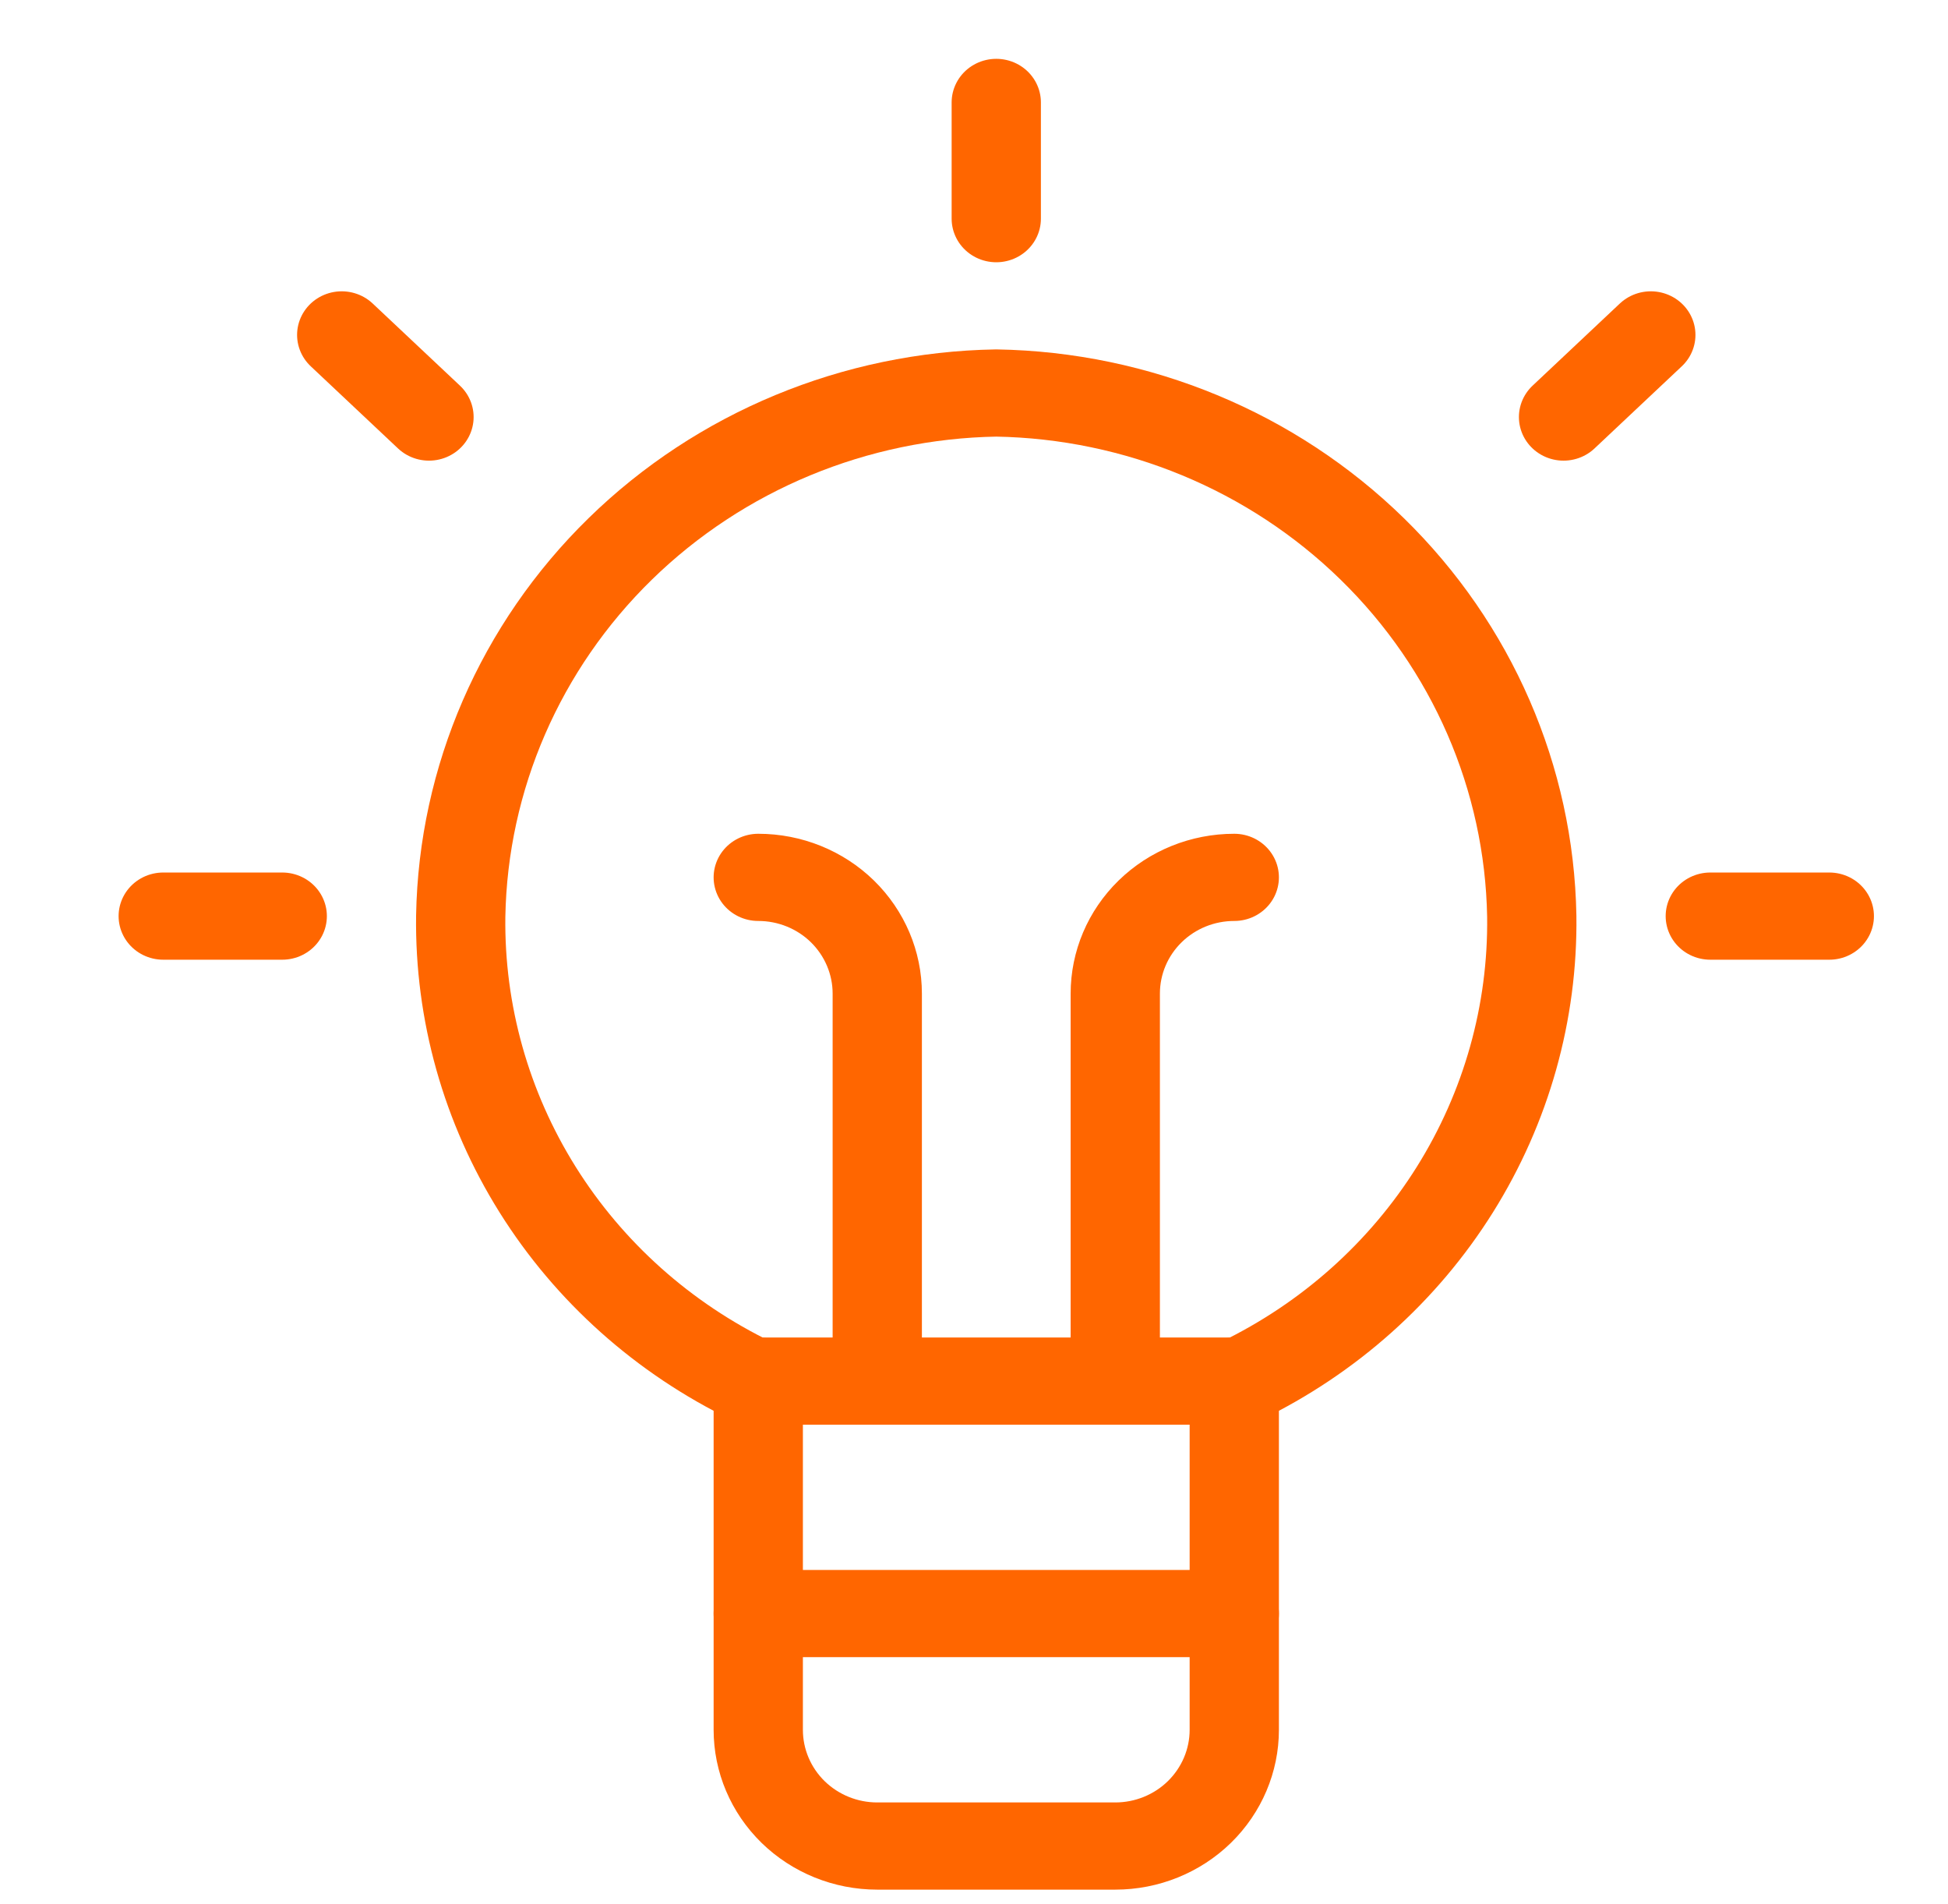
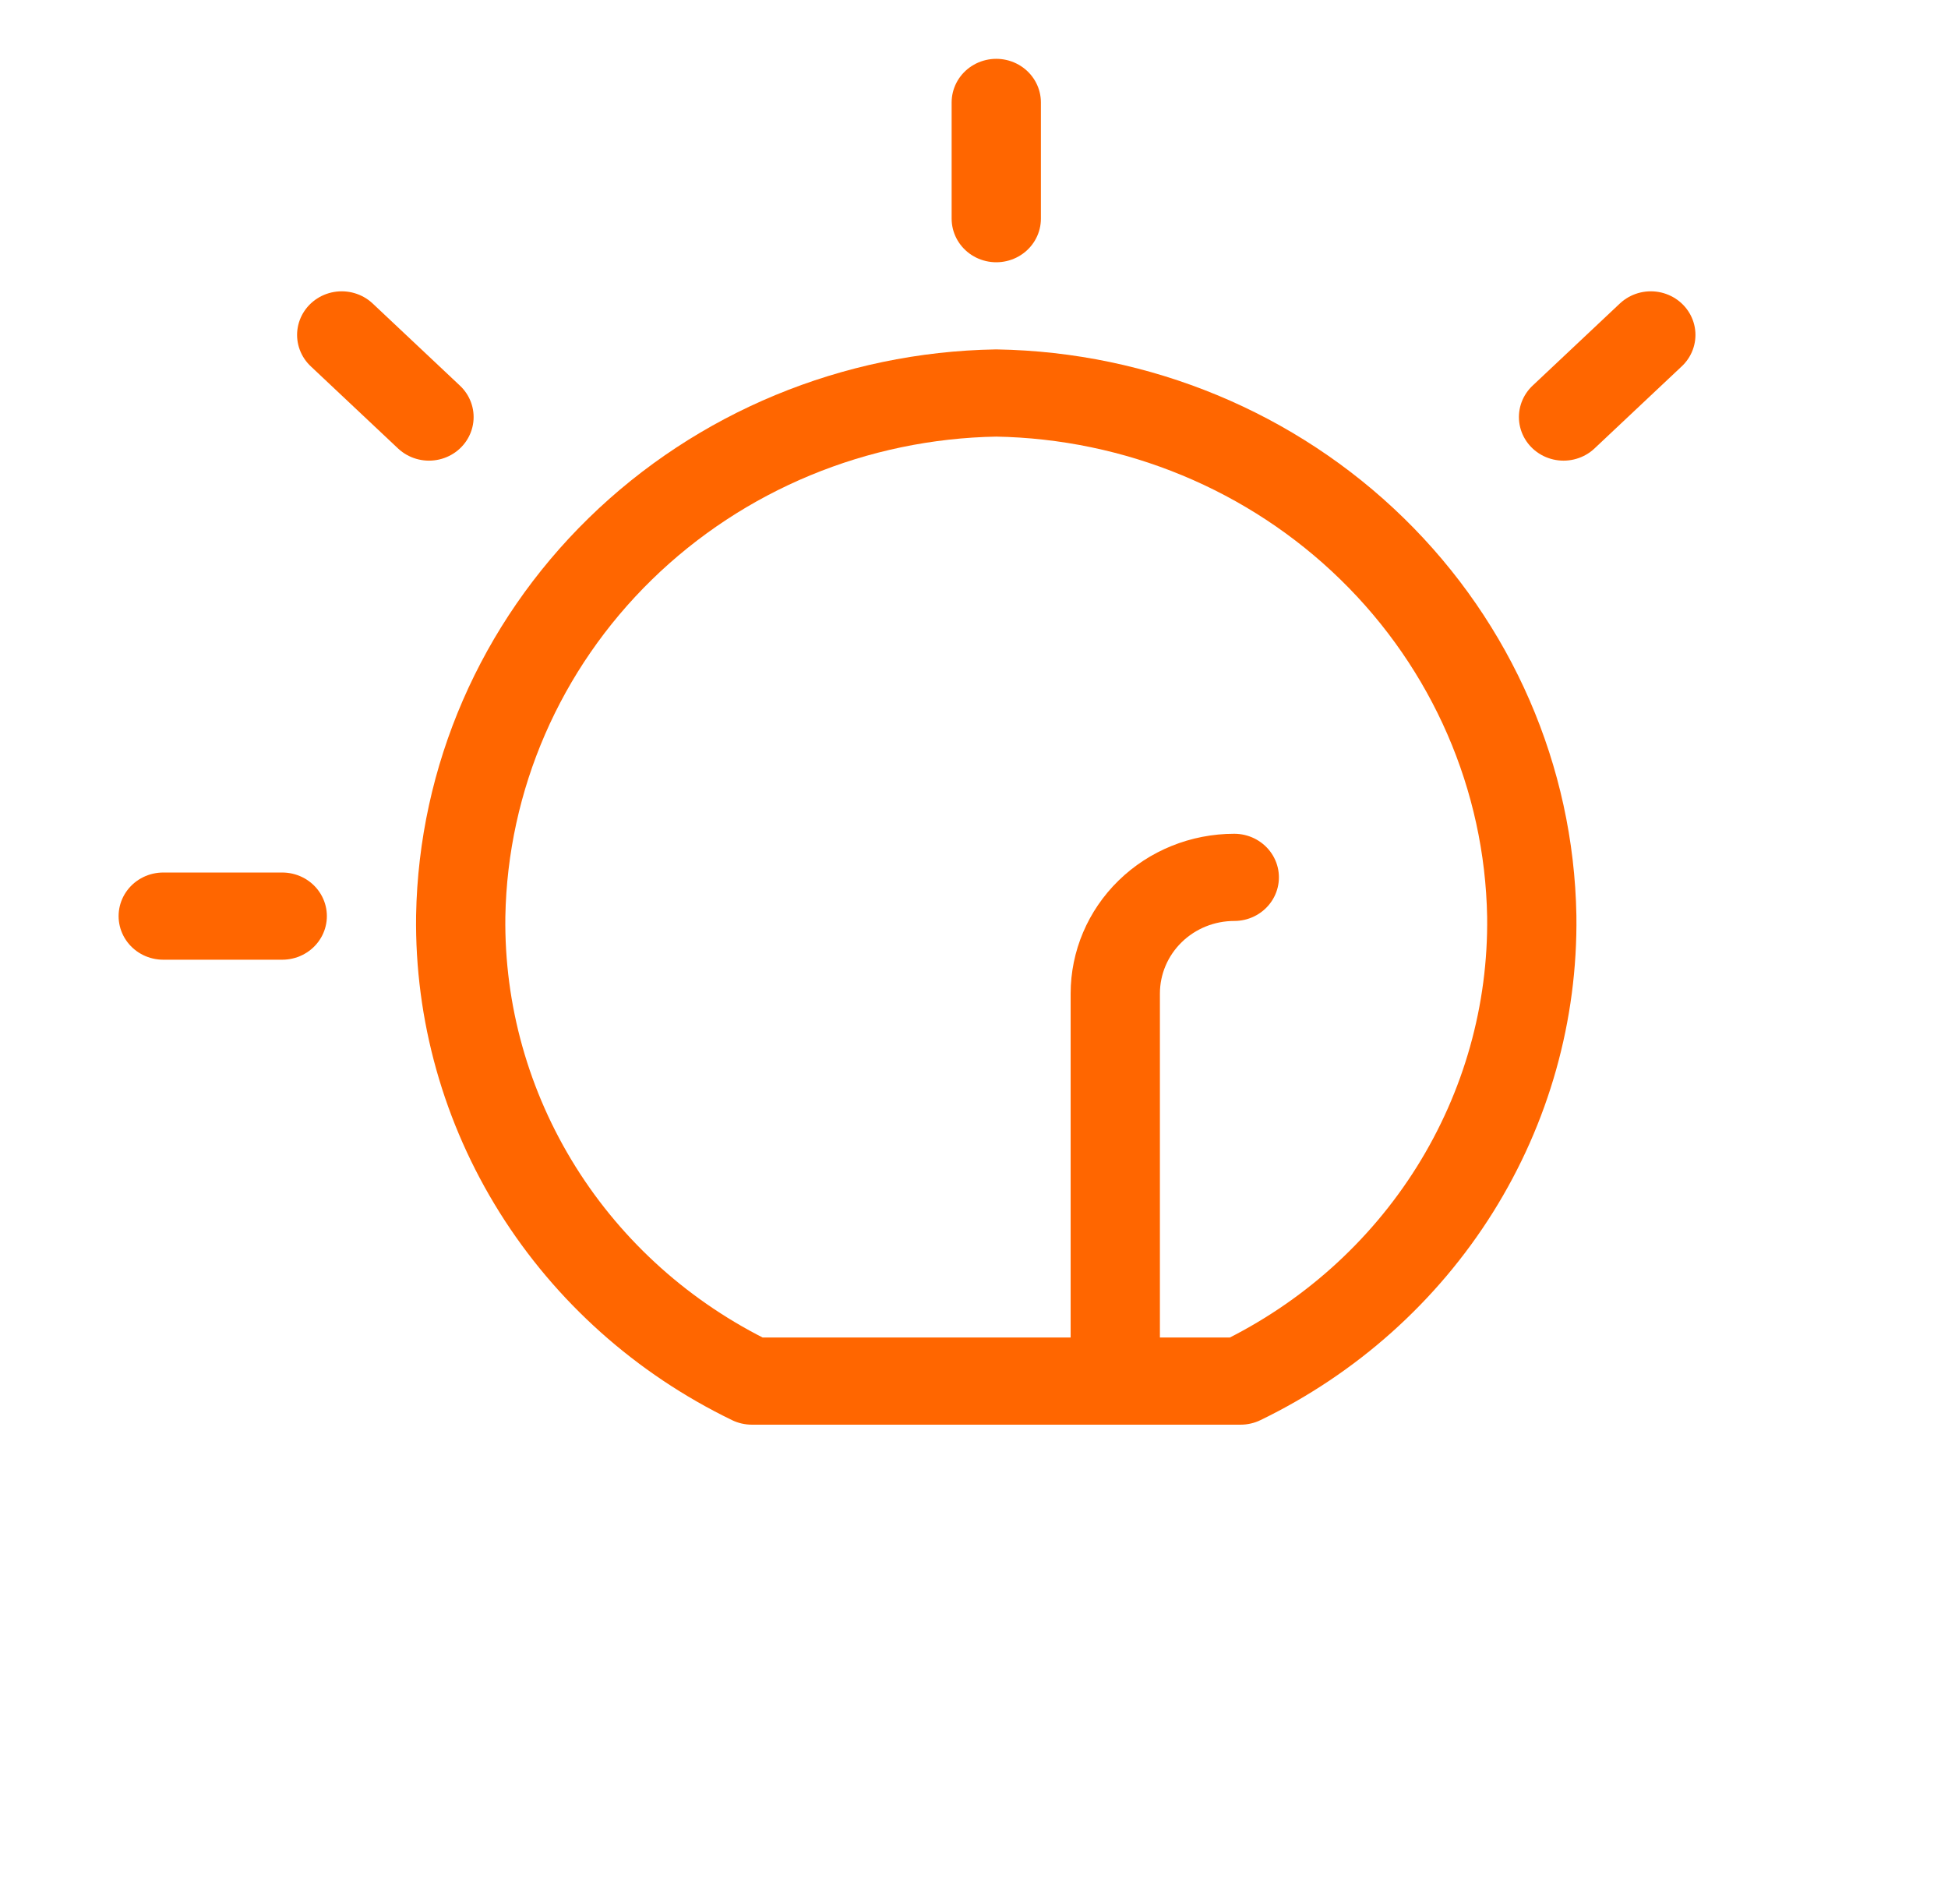
<svg xmlns="http://www.w3.org/2000/svg" width="44" height="43" xml:space="preserve" overflow="hidden">
  <g transform="translate(-940 -306)">
    <g>
      <g>
        <g>
          <g>
-             <path d="M26.249 30.188 26.249 38.063C26.249 38.759 25.972 39.426 25.48 39.919 24.988 40.411 24.32 40.688 23.624 40.688L18.374 40.688C17.677 40.688 17.01 40.411 16.517 39.919 16.025 39.426 15.749 38.759 15.749 38.063L15.749 30.188" stroke="#FF6600" stroke-width="1.969" stroke-linecap="round" stroke-linejoin="round" stroke-miterlimit="4" stroke-opacity="1" fill="none" fill-rule="nonzero" transform="matrix(1.024 0 0 1 941 307)" />
-             <path d="M15.749 35.438 26.249 35.438" stroke="#FF6600" stroke-width="1.969" stroke-linecap="round" stroke-linejoin="round" stroke-miterlimit="4" stroke-opacity="1" fill="none" fill-rule="nonzero" transform="matrix(1.024 0 0 1 941 307)" />
            <path d="M20.999 1.313 20.999 3.938" stroke="#FF6600" stroke-width="1.969" stroke-linecap="round" stroke-linejoin="round" stroke-miterlimit="4" stroke-opacity="1" fill="none" fill-rule="nonzero" transform="matrix(1.024 0 0 1 941 307)" />
            <path d="M2.624 19.688 5.249 19.688" stroke="#FF6600" stroke-width="1.969" stroke-linecap="round" stroke-linejoin="round" stroke-miterlimit="4" stroke-opacity="1" fill="none" fill-rule="nonzero" transform="matrix(1.024 0 0 1 941 307)" />
            <path d="M6.561 6.563 8.486 8.418" stroke="#FF6600" stroke-width="1.969" stroke-linecap="round" stroke-linejoin="round" stroke-miterlimit="4" stroke-opacity="1" fill="none" fill-rule="nonzero" transform="matrix(1.024 0 0 1 941 307)" />
-             <path d="M39.374 19.688 36.749 19.688" stroke="#FF6600" stroke-width="1.969" stroke-linecap="round" stroke-linejoin="round" stroke-miterlimit="4" stroke-opacity="1" fill="none" fill-rule="nonzero" transform="matrix(1.024 0 0 1 941 307)" />
            <path d="M35.437 6.563 33.512 8.418" stroke="#FF6600" stroke-width="1.969" stroke-linecap="round" stroke-linejoin="round" stroke-miterlimit="4" stroke-opacity="1" fill="none" fill-rule="nonzero" transform="matrix(1.024 0 0 1 941 307)" />
-             <path d="M15.749 18.813C16.445 18.813 17.113 19.089 17.605 19.581 18.097 20.074 18.374 20.741 18.374 21.438L18.374 30.188" stroke="#FF6600" stroke-width="1.969" stroke-linecap="round" stroke-linejoin="round" stroke-miterlimit="4" stroke-opacity="1" fill="none" fill-rule="nonzero" transform="matrix(1.024 0 0 1 941 307)" />
            <path d="M23.624 30.188 23.624 21.438C23.624 20.741 23.9 20.074 24.393 19.581 24.885 19.089 25.552 18.813 26.249 18.813" stroke="#FF6600" stroke-width="1.969" stroke-linecap="round" stroke-linejoin="round" stroke-miterlimit="4" stroke-opacity="1" fill="none" fill-rule="nonzero" transform="matrix(1.024 0 0 1 941 307)" />
            <path d="M15.608 30.188 26.389 30.188C28.34 29.221 29.978 27.722 31.115 25.864 32.251 24.006 32.839 21.865 32.811 19.688 32.757 16.572 31.495 13.598 29.291 11.395 27.088 9.191 24.114 7.929 20.998 7.875 17.882 7.929 14.909 9.191 12.705 11.395 10.502 13.598 9.24 16.572 9.186 19.688 9.158 21.865 9.746 24.006 10.882 25.864 12.018 27.722 13.657 29.221 15.608 30.188Z" stroke="#FF6600" stroke-width="1.969" stroke-linecap="round" stroke-linejoin="round" stroke-miterlimit="4" stroke-opacity="1" fill="none" fill-rule="nonzero" transform="matrix(1.024 0 0 1 941 307)" />
          </g>
        </g>
      </g>
    </g>
  </g>
</svg>